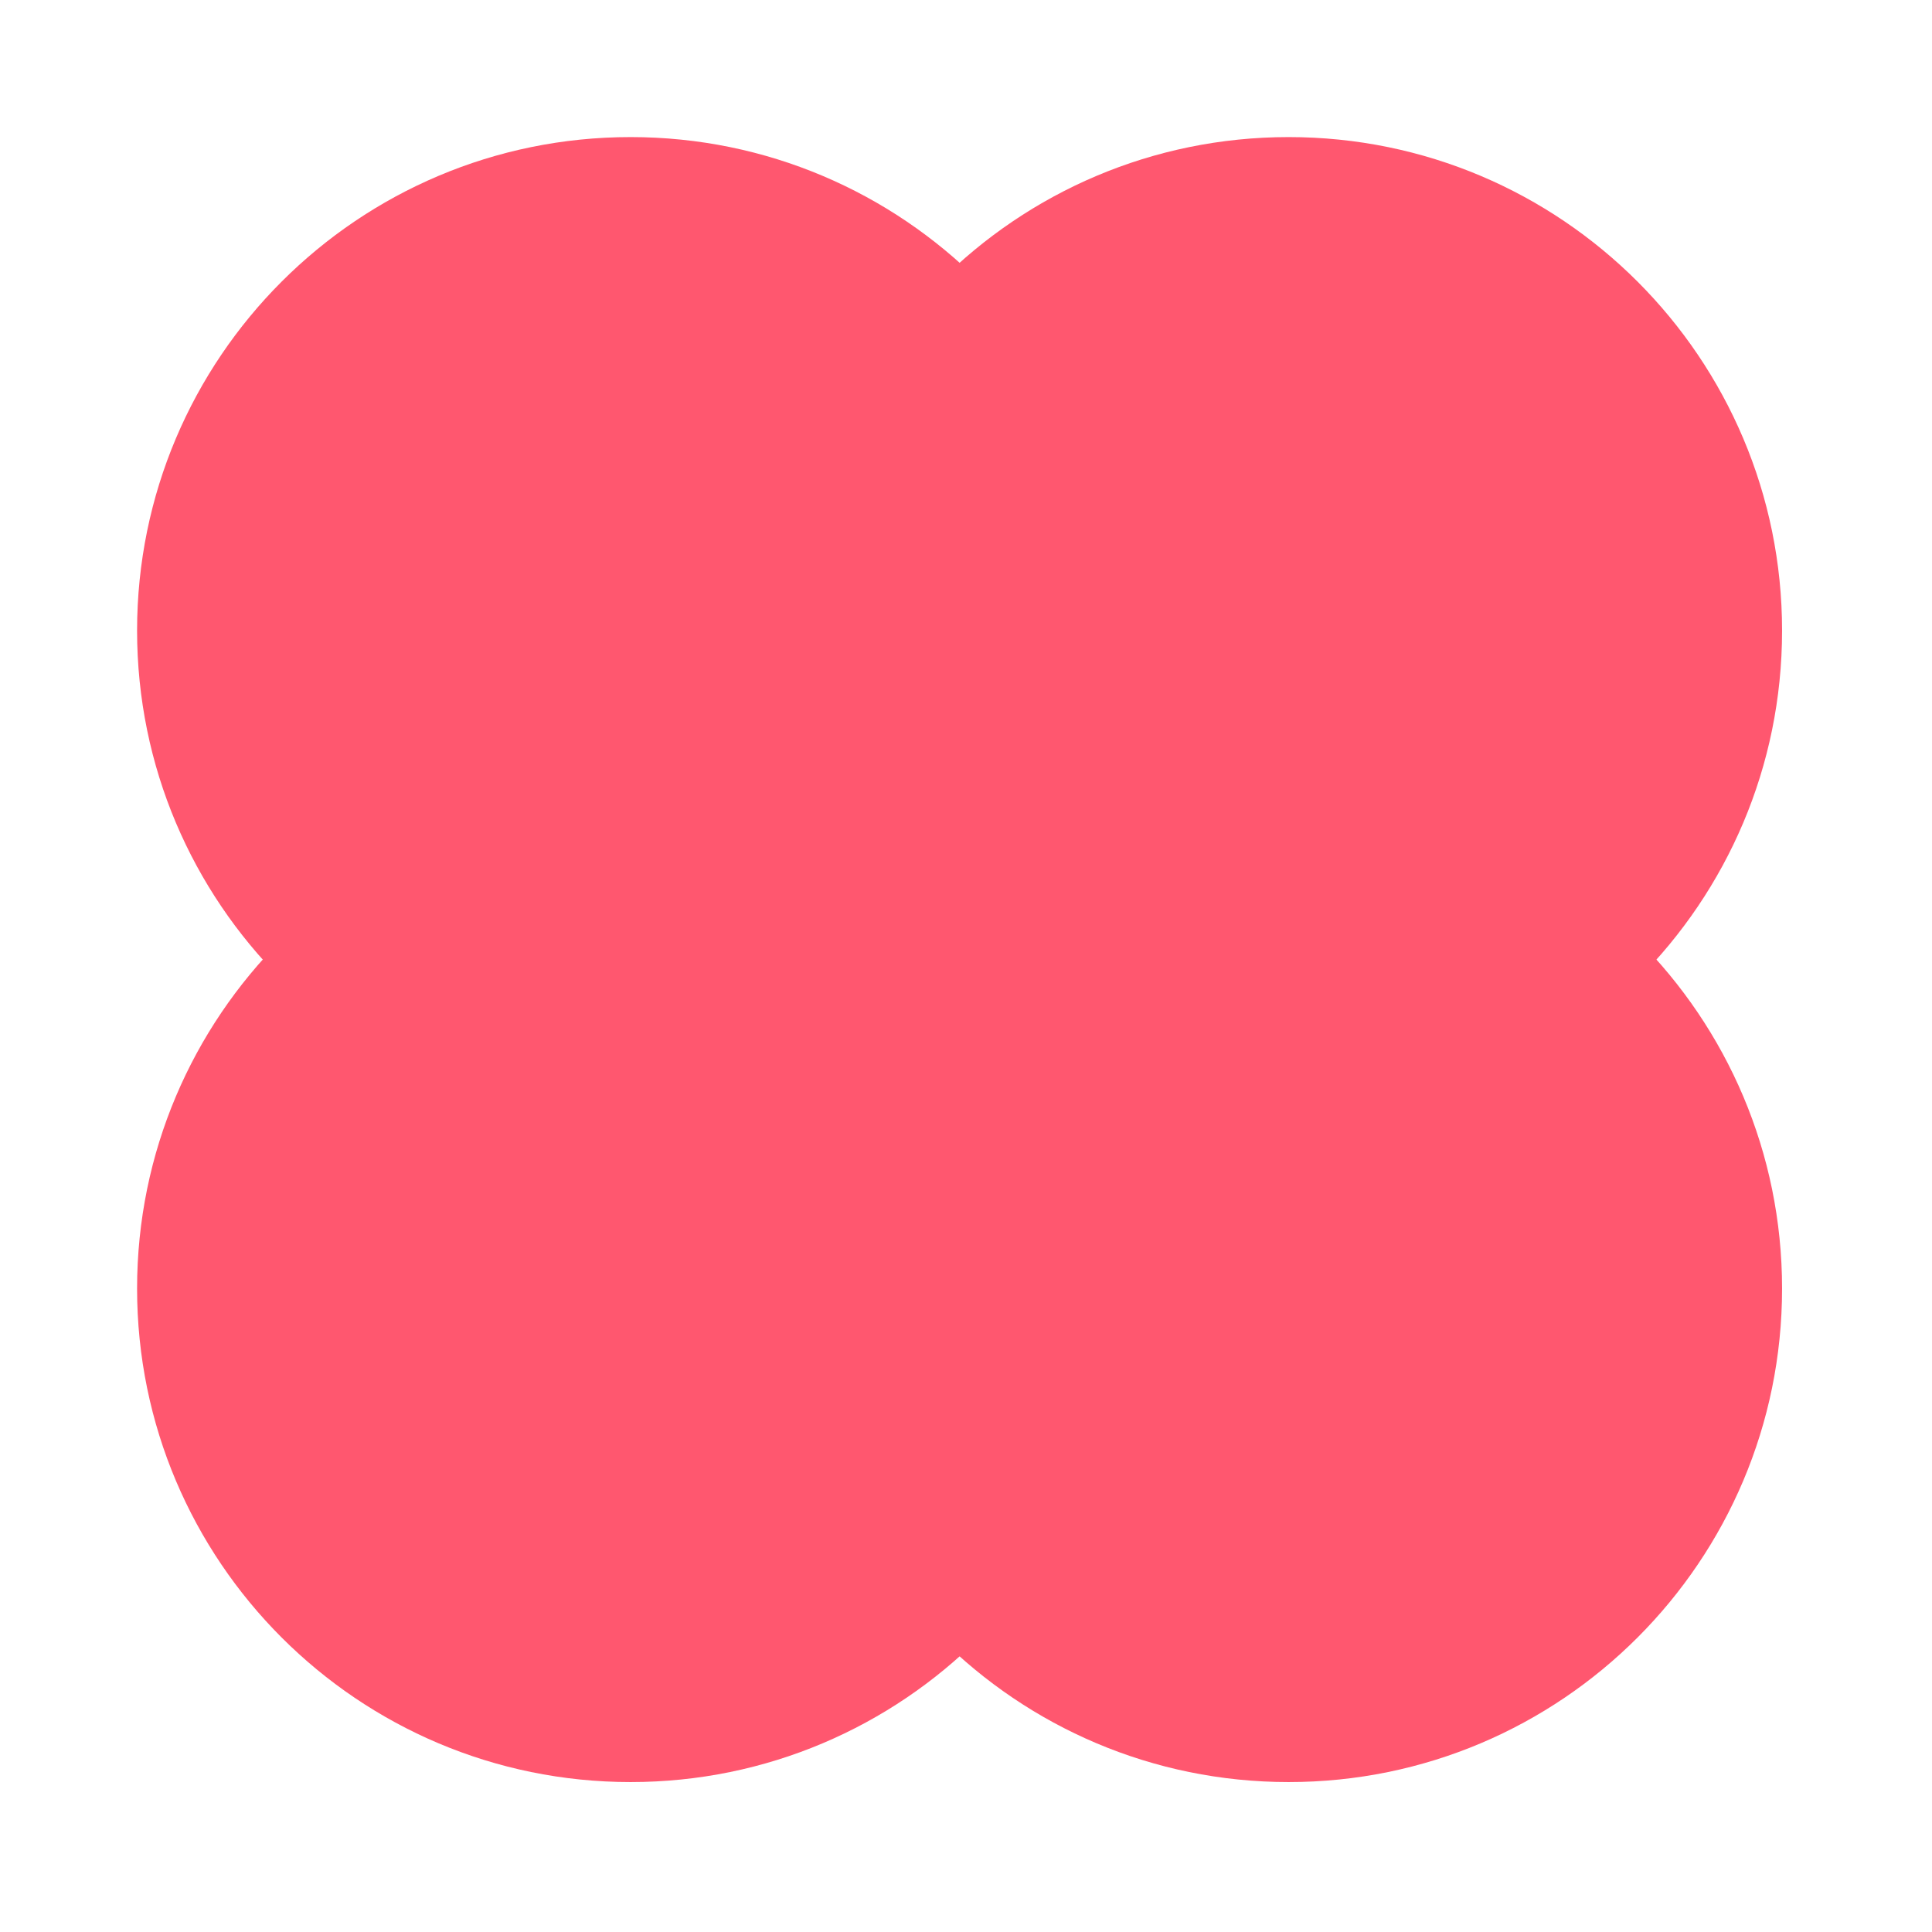
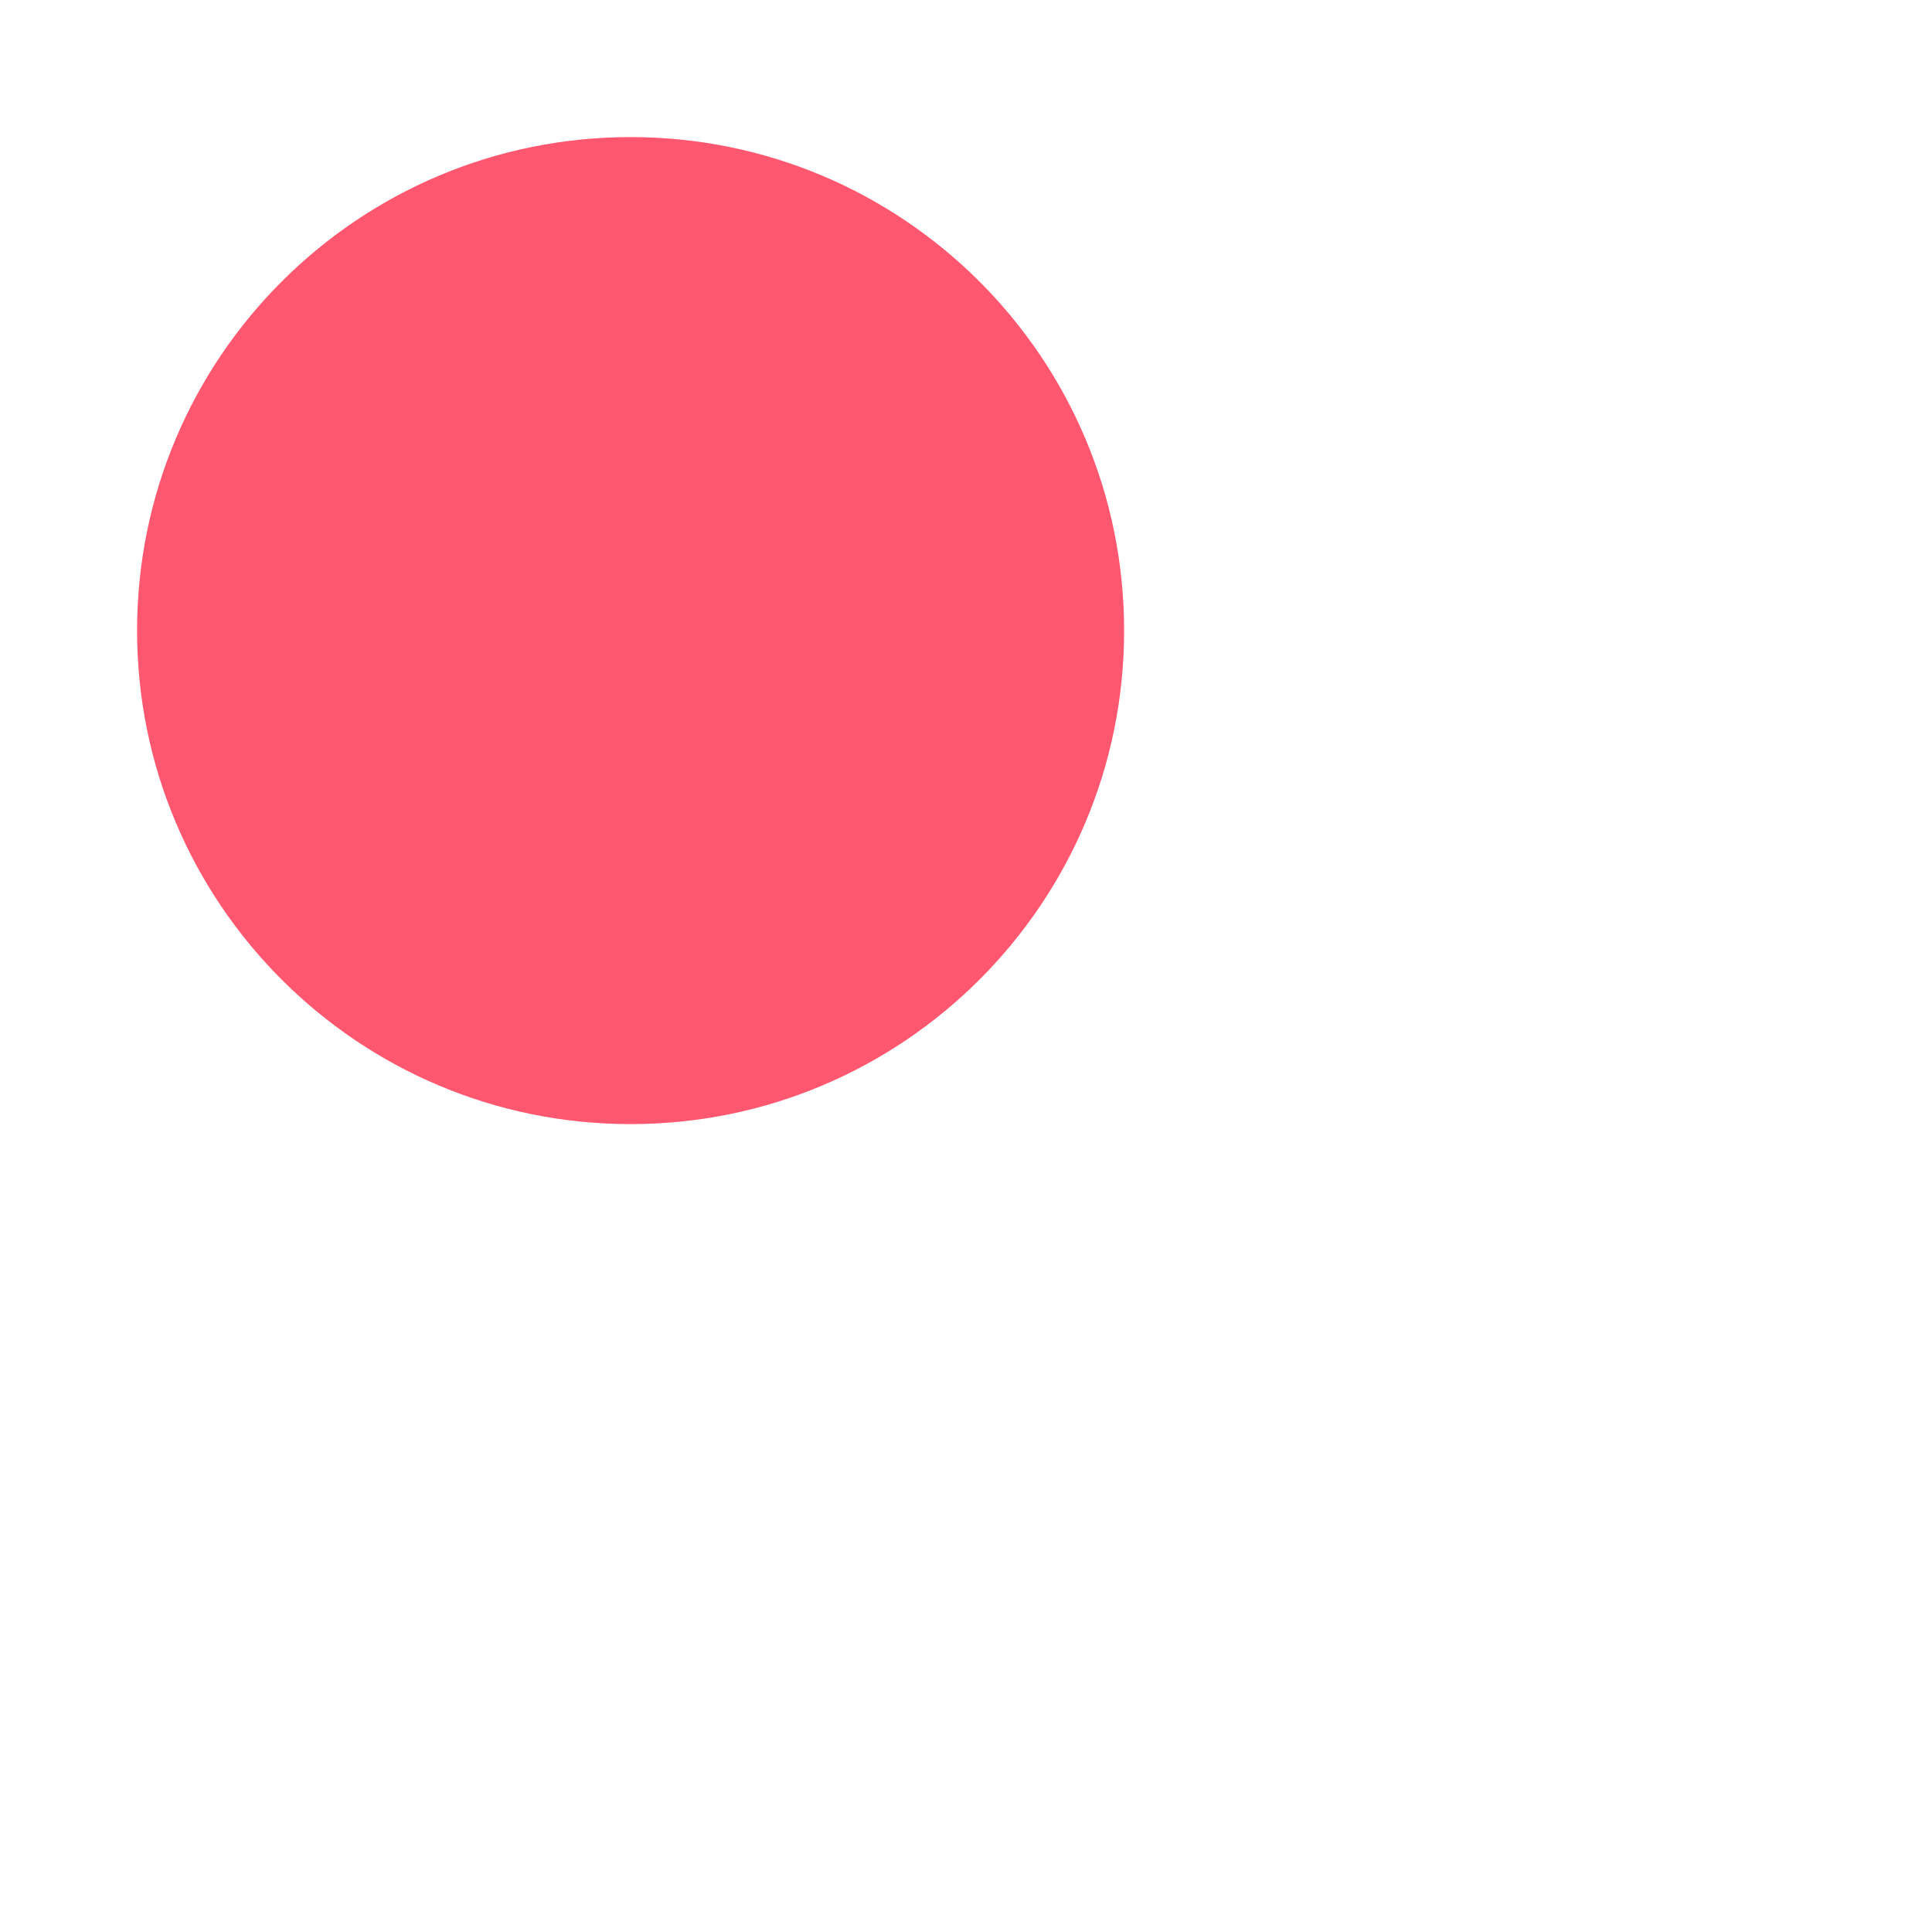
<svg xmlns="http://www.w3.org/2000/svg" width="43" height="43" viewBox="0 0 43 43" fill="none">
-   <path d="M25.019 28.679C25.019 22.613 20.101 17.695 14.035 17.695C7.969 17.695 3.051 22.613 3.051 28.679C3.051 34.745 7.969 39.663 14.035 39.663C20.101 39.663 25.019 34.745 25.019 28.679Z" fill="#FF576F" />
  <path d="M25.019 14.035C25.019 7.969 20.101 3.051 14.035 3.051C7.969 3.051 3.051 7.969 3.051 14.035C3.051 20.101 7.969 25.019 14.035 25.019C20.101 25.019 25.019 20.101 25.019 14.035Z" fill="#FF576F" />
-   <path d="M39.663 28.679C39.663 22.613 34.747 17.695 28.681 17.695C22.615 17.695 17.697 22.613 17.697 28.679C17.697 34.745 22.615 39.663 28.681 39.663C34.747 39.663 39.663 34.745 39.663 28.679Z" fill="#FF576F" />
-   <path d="M39.663 14.035C39.663 7.969 34.747 3.051 28.681 3.051C22.615 3.051 17.697 7.969 17.697 14.035C17.697 20.101 22.615 25.019 28.681 25.019C34.747 25.019 39.663 20.101 39.663 14.035Z" fill="#FF576F" />
</svg>